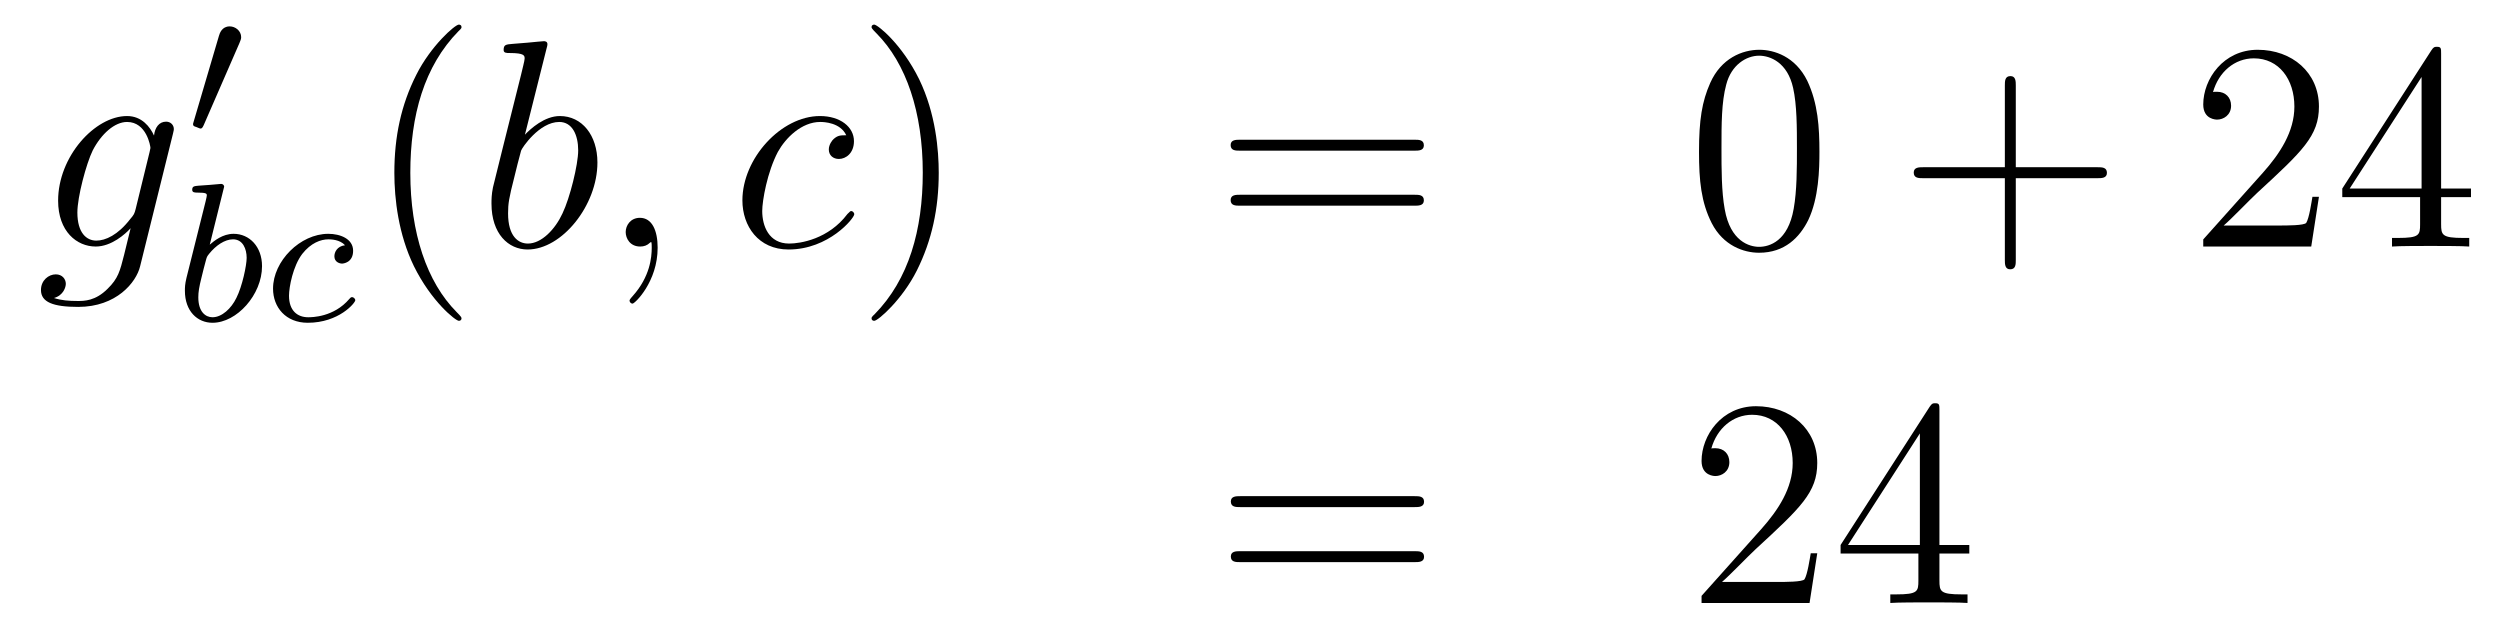
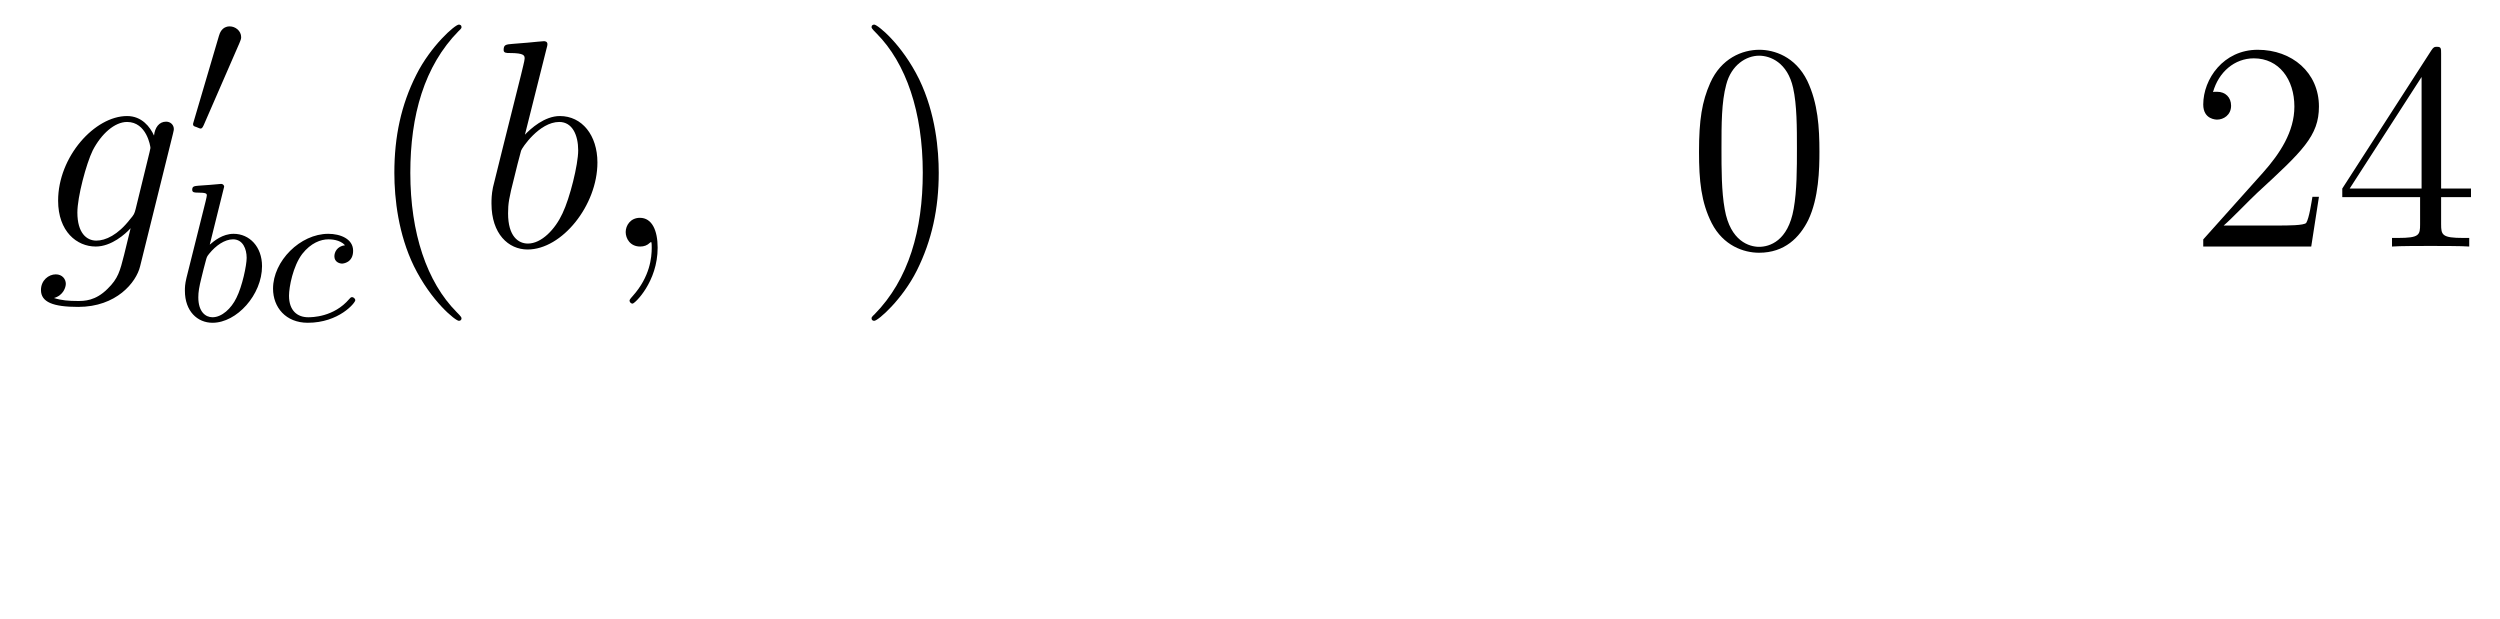
<svg xmlns="http://www.w3.org/2000/svg" height="25pt" version="1.1" viewBox="0 -25 101 25" width="101pt">
  <g id="page1">
    <g transform="matrix(1 0 0 1 -132 641)">
      <path d="M137.481 -657.558C137.433 -657.367 137.409 -657.319 137.253 -657.14C136.763 -656.506 136.261 -656.279 135.891 -656.279C135.496 -656.279 135.126 -656.59 135.126 -657.415C135.126 -658.048 135.484 -659.387 135.747 -659.925C136.094 -660.594 136.632 -661.073 137.134 -661.073C137.923 -661.073 138.078 -660.093 138.078 -660.021L138.042 -659.853L137.481 -657.558ZM138.222 -660.523C138.066 -660.869 137.732 -661.312 137.134 -661.312C135.831 -661.312 134.348 -659.674 134.348 -657.893C134.348 -656.65 135.102 -656.04 135.867 -656.04C136.5 -656.04 137.062 -656.542 137.277 -656.781L137.014 -655.705C136.847 -655.048 136.775 -654.749 136.345 -654.331C135.855 -653.84 135.4 -653.84 135.138 -653.84C134.779 -653.84 134.48 -653.864 134.181 -653.96C134.564 -654.067 134.659 -654.402 134.659 -654.534C134.659 -654.725 134.516 -654.916 134.253 -654.916C133.966 -654.916 133.655 -654.677 133.655 -654.283C133.655 -653.793 134.145 -653.601 135.161 -653.601C136.703 -653.601 137.504 -654.593 137.66 -655.239L138.987 -660.594C139.023 -660.738 139.023 -660.762 139.023 -660.786C139.023 -660.953 138.891 -661.085 138.712 -661.085C138.425 -661.085 138.258 -660.846 138.222 -660.523Z" fill-rule="evenodd" />
      <path d="M141.672 -664.257C141.712 -664.361 141.743 -664.416 141.743 -664.496C141.743 -664.759 141.504 -664.934 141.281 -664.934C140.963 -664.934 140.875 -664.655 140.843 -664.544L139.831 -661.109C139.799 -661.014 139.799 -660.99 139.799 -660.982C139.799 -660.91 139.847 -660.894 139.927 -660.87C140.07 -660.807 140.086 -660.807 140.102 -660.807C140.126 -660.807 140.173 -660.807 140.229 -660.942L141.672 -664.257Z" fill-rule="evenodd" />
      <path d="M141.024 -658.331C141.032 -658.347 141.056 -658.451 141.056 -658.458C141.056 -658.498 141.024 -658.57 140.929 -658.57C140.897 -658.57 140.65 -658.546 140.467 -658.53L140.02 -658.498C139.845 -658.482 139.765 -658.474 139.765 -658.331C139.765 -658.219 139.877 -658.219 139.973 -658.219C140.355 -658.219 140.355 -658.172 140.355 -658.1C140.355 -658.052 140.275 -657.733 140.228 -657.55L139.534 -654.777C139.47 -654.506 139.47 -654.387 139.47 -654.251C139.47 -653.43 139.973 -652.96 140.586 -652.96C141.566 -652.96 142.586 -654.092 142.586 -655.247C142.586 -656.036 142.076 -656.554 141.439 -656.554C140.993 -656.554 140.65 -656.267 140.474 -656.116L141.024 -658.331ZM140.586 -653.183C140.299 -653.183 140.012 -653.407 140.012 -653.988C140.012 -654.203 140.044 -654.402 140.14 -654.785C140.196 -655.016 140.251 -655.239 140.315 -655.47C140.355 -655.614 140.355 -655.63 140.451 -655.749C140.722 -656.084 141.08 -656.331 141.415 -656.331C141.813 -656.331 141.965 -655.941 141.965 -655.582C141.965 -655.287 141.789 -654.434 141.55 -653.964C141.343 -653.534 140.961 -653.183 140.586 -653.183ZM145.939 -656.092C145.612 -656.052 145.509 -655.805 145.509 -655.646C145.509 -655.415 145.716 -655.351 145.82 -655.351C145.859 -655.351 146.266 -655.383 146.266 -655.869C146.266 -656.355 145.74 -656.554 145.262 -656.554C144.13 -656.554 143.031 -655.454 143.031 -654.339C143.031 -653.582 143.548 -652.96 144.433 -652.96C145.692 -652.96 146.353 -653.765 146.353 -653.869C146.353 -653.94 146.274 -653.996 146.226 -653.996C146.178 -653.996 146.154 -653.972 146.114 -653.924C145.485 -653.183 144.592 -653.183 144.449 -653.183C144.019 -653.183 143.676 -653.446 143.676 -654.052C143.676 -654.402 143.835 -655.247 144.21 -655.741C144.561 -656.187 144.959 -656.331 145.27 -656.331C145.365 -656.331 145.732 -656.323 145.939 -656.092Z" fill-rule="evenodd" />
      <path d="M150.645 -653.135C150.645 -653.171 150.645 -653.195 150.442 -653.398C149.247 -654.606 148.577 -656.578 148.577 -659.017C148.577 -661.336 149.139 -663.332 150.526 -664.743C150.645 -664.85 150.645 -664.874 150.645 -664.91C150.645 -664.982 150.585 -665.006 150.537 -665.006C150.382 -665.006 149.402 -664.145 148.816 -662.973C148.207 -661.766 147.932 -660.487 147.932 -659.017C147.932 -657.952 148.099 -656.53 148.72 -655.251C149.426 -653.817 150.406 -653.039 150.537 -653.039C150.585 -653.039 150.645 -653.063 150.645 -653.135Z" fill-rule="evenodd" />
      <path d="M154.08 -664.037C154.092 -664.085 154.116 -664.157 154.116 -664.217C154.116 -664.336 153.996 -664.336 153.972 -664.336C153.96 -664.336 153.53 -664.3 153.315 -664.276C153.112 -664.264 152.932 -664.241 152.717 -664.228C152.43 -664.205 152.347 -664.193 152.347 -663.978C152.347 -663.858 152.466 -663.858 152.586 -663.858C153.195 -663.858 153.195 -663.75 153.195 -663.631C153.195 -663.547 153.1 -663.201 153.052 -662.985L152.765 -661.838C152.646 -661.36 151.964 -658.646 151.916 -658.431C151.856 -658.132 151.856 -657.929 151.856 -657.773C151.856 -656.554 152.538 -655.92 153.315 -655.92C154.702 -655.92 156.136 -657.702 156.136 -659.435C156.136 -660.535 155.514 -661.312 154.618 -661.312C153.996 -661.312 153.435 -660.798 153.207 -660.559L154.08 -664.037ZM153.327 -656.16C152.944 -656.16 152.526 -656.447 152.526 -657.379C152.526 -657.773 152.562 -658 152.777 -658.837C152.813 -658.993 153.004 -659.758 153.052 -659.913C153.076 -660.009 153.781 -661.073 154.594 -661.073C155.12 -661.073 155.359 -660.547 155.359 -659.925C155.359 -659.351 155.024 -658 154.725 -657.379C154.427 -656.733 153.877 -656.16 153.327 -656.16ZM158.569 -655.992C158.569 -656.686 158.343 -657.2 157.852 -657.2C157.47 -657.2 157.278 -656.889 157.278 -656.626C157.278 -656.363 157.458 -656.04 157.864 -656.04C158.02 -656.04 158.151 -656.088 158.259 -656.195C158.283 -656.219 158.295 -656.219 158.307 -656.219C158.33 -656.219 158.33 -656.052 158.33 -655.992C158.33 -655.598 158.259 -654.821 157.565 -654.044C157.434 -653.9 157.434 -653.876 157.434 -653.853C157.434 -653.793 157.494 -653.733 157.554 -653.733C157.649 -653.733 158.569 -654.618 158.569 -655.992Z" fill-rule="evenodd" />
-       <path d="M166.189 -660.535C165.962 -660.535 165.854 -660.535 165.687 -660.391C165.615 -660.332 165.484 -660.152 165.484 -659.961C165.484 -659.722 165.663 -659.578 165.89 -659.578C166.177 -659.578 166.5 -659.817 166.5 -660.296C166.5 -660.869 165.95 -661.312 165.125 -661.312C163.559 -661.312 161.993 -659.602 161.993 -657.905C161.993 -656.865 162.639 -655.92 163.858 -655.92C165.484 -655.92 166.512 -657.187 166.512 -657.343C166.512 -657.415 166.44 -657.474 166.392 -657.474C166.356 -657.474 166.344 -657.462 166.237 -657.355C165.472 -656.339 164.336 -656.16 163.882 -656.16C163.057 -656.16 162.794 -656.877 162.794 -657.474C162.794 -657.893 162.997 -659.052 163.427 -659.865C163.738 -660.427 164.384 -661.073 165.137 -661.073C165.292 -661.073 165.95 -661.049 166.189 -660.535Z" fill-rule="evenodd" />
      <path d="M169.925 -659.017C169.925 -659.925 169.806 -661.407 169.136 -662.794C168.431 -664.228 167.451 -665.006 167.319 -665.006C167.271 -665.006 167.211 -664.982 167.211 -664.91C167.211 -664.874 167.211 -664.85 167.415 -664.647C168.61 -663.44 169.28 -661.467 169.28 -659.028C169.28 -656.709 168.718 -654.713 167.331 -653.302C167.211 -653.195 167.211 -653.171 167.211 -653.135C167.211 -653.063 167.271 -653.039 167.319 -653.039C167.474 -653.039 168.455 -653.9 169.041 -655.072C169.65 -656.291 169.925 -657.582 169.925 -659.017Z" fill-rule="evenodd" />
-       <path d="M189.142 -659.913C189.309 -659.913 189.524 -659.913 189.524 -660.128C189.524 -660.355 189.321 -660.355 189.142 -660.355H182.101C181.933 -660.355 181.718 -660.355 181.718 -660.14C181.718 -659.913 181.921 -659.913 182.101 -659.913H189.142ZM189.142 -657.69C189.309 -657.69 189.524 -657.69 189.524 -657.905C189.524 -658.132 189.321 -658.132 189.142 -658.132H182.101C181.933 -658.132 181.718 -658.132 181.718 -657.917C181.718 -657.69 181.921 -657.69 182.101 -657.69H189.142Z" fill-rule="evenodd" />
      <path d="M205.505 -659.865C205.505 -660.858 205.445 -661.826 205.015 -662.734C204.526 -663.727 203.664 -663.989 203.078 -663.989C202.385 -663.989 201.536 -663.643 201.094 -662.651C200.759 -661.897 200.64 -661.156 200.64 -659.865C200.64 -658.706 200.724 -657.833 201.154 -656.984C201.62 -656.076 202.445 -655.789 203.066 -655.789C204.107 -655.789 204.704 -656.411 205.051 -657.104C205.481 -658 205.505 -659.172 205.505 -659.865ZM203.066 -656.028C202.684 -656.028 201.907 -656.243 201.679 -657.546C201.548 -658.263 201.548 -659.172 201.548 -660.009C201.548 -660.989 201.548 -661.873 201.739 -662.579C201.943 -663.38 202.553 -663.75 203.066 -663.75C203.521 -663.75 204.214 -663.475 204.442 -662.448C204.596 -661.766 204.596 -660.822 204.596 -660.009C204.596 -659.208 204.596 -658.299 204.466 -657.57C204.238 -656.255 203.485 -656.028 203.066 -656.028Z" fill-rule="evenodd" />
-       <path d="M213.438 -658.801H216.738C216.905 -658.801 217.12 -658.801 217.12 -659.017C217.12 -659.244 216.917 -659.244 216.738 -659.244H213.438V-662.543C213.438 -662.71 213.438 -662.926 213.223 -662.926C212.996 -662.926 212.996 -662.722 212.996 -662.543V-659.244H209.696C209.53 -659.244 209.315 -659.244 209.315 -659.028C209.315 -658.801 209.518 -658.801 209.696 -658.801H212.996V-655.502C212.996 -655.335 212.996 -655.12 213.211 -655.12C213.438 -655.12 213.438 -655.323 213.438 -655.502V-658.801Z" fill-rule="evenodd" />
      <path d="M225.685 -658.048H225.422C225.386 -657.845 225.292 -657.187 225.172 -656.996C225.088 -656.889 224.406 -656.889 224.048 -656.889H221.837C222.16 -657.164 222.888 -657.929 223.199 -658.216C225.016 -659.889 225.685 -660.511 225.685 -661.694C225.685 -663.069 224.598 -663.989 223.211 -663.989C221.825 -663.989 221.011 -662.806 221.011 -661.778C221.011 -661.168 221.538 -661.168 221.573 -661.168C221.825 -661.168 222.136 -661.347 222.136 -661.73C222.136 -662.065 221.908 -662.292 221.573 -662.292C221.466 -662.292 221.442 -662.292 221.406 -662.28C221.633 -663.093 222.278 -663.643 223.056 -663.643C224.071 -663.643 224.693 -662.794 224.693 -661.694C224.693 -660.678 224.107 -659.793 223.427 -659.028L221.011 -656.327V-656.04H225.374L225.685 -658.048ZM230.621 -663.822C230.621 -664.049 230.621 -664.109 230.454 -664.109C230.358 -664.109 230.322 -664.109 230.227 -663.966L226.628 -658.383V-658.036H229.772V-656.948C229.772 -656.506 229.748 -656.387 228.876 -656.387H228.637V-656.04C228.912 -656.064 229.856 -656.064 230.191 -656.064C230.525 -656.064 231.482 -656.064 231.757 -656.04V-656.387H231.517C230.657 -656.387 230.621 -656.506 230.621 -656.948V-658.036H231.828V-658.383H230.621V-663.822ZM229.832 -662.89V-658.383H226.927L229.832 -662.89Z" fill-rule="evenodd" />
-       <path d="M189.149 -645.513C189.316 -645.513 189.532 -645.513 189.532 -645.728C189.532 -645.955 189.328 -645.955 189.149 -645.955H182.108C181.941 -645.955 181.726 -645.955 181.726 -645.74C181.726 -645.513 181.929 -645.513 182.108 -645.513H189.149ZM189.149 -643.29C189.316 -643.29 189.532 -643.29 189.532 -643.505C189.532 -643.732 189.328 -643.732 189.149 -643.732H182.108C181.941 -643.732 181.726 -643.732 181.726 -643.517C181.726 -643.29 181.929 -643.29 182.108 -643.29H189.149Z" fill-rule="evenodd" />
-       <path d="M205.417 -643.648H205.154C205.118 -643.445 205.022 -642.787 204.902 -642.596C204.82 -642.489 204.138 -642.489 203.779 -642.489H201.568C201.89 -642.764 202.62 -643.529 202.931 -643.816C204.748 -645.489 205.417 -646.111 205.417 -647.294C205.417 -648.669 204.329 -649.589 202.943 -649.589C201.556 -649.589 200.743 -648.406 200.743 -647.378C200.743 -646.768 201.269 -646.768 201.305 -646.768C201.556 -646.768 201.866 -646.947 201.866 -647.33C201.866 -647.665 201.64 -647.892 201.305 -647.892C201.197 -647.892 201.174 -647.892 201.138 -647.88C201.365 -648.693 202.01 -649.243 202.787 -649.243C203.803 -649.243 204.425 -648.394 204.425 -647.294C204.425 -646.278 203.839 -645.393 203.158 -644.628L200.743 -641.927V-641.64H205.106L205.417 -643.648ZM210.353 -649.422C210.353 -649.649 210.353 -649.709 210.185 -649.709C210.09 -649.709 210.054 -649.709 209.958 -649.566L206.36 -643.983V-643.636H209.503V-642.548C209.503 -642.106 209.48 -641.987 208.607 -641.987H208.368V-641.64C208.643 -641.664 209.587 -641.664 209.922 -641.664S211.213 -641.664 211.488 -641.64V-641.987H211.249C210.389 -641.987 210.353 -642.106 210.353 -642.548V-643.636H211.56V-643.983H210.353V-649.422ZM209.563 -648.49V-643.983H206.659L209.563 -648.49Z" fill-rule="evenodd" />
    </g>
  </g>
</svg>